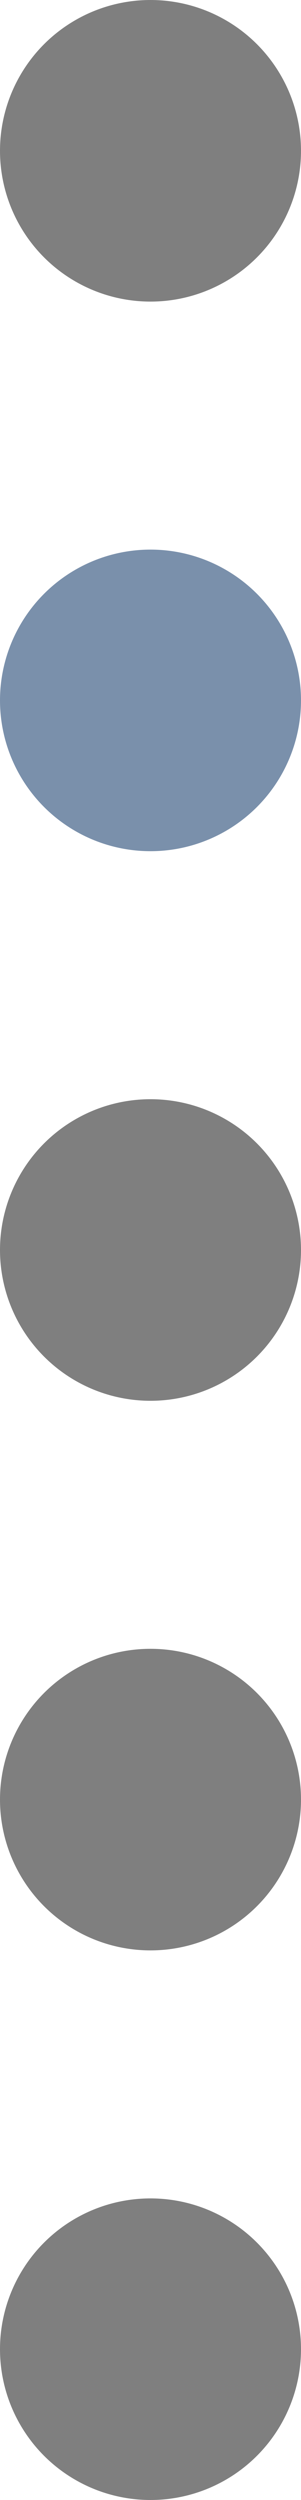
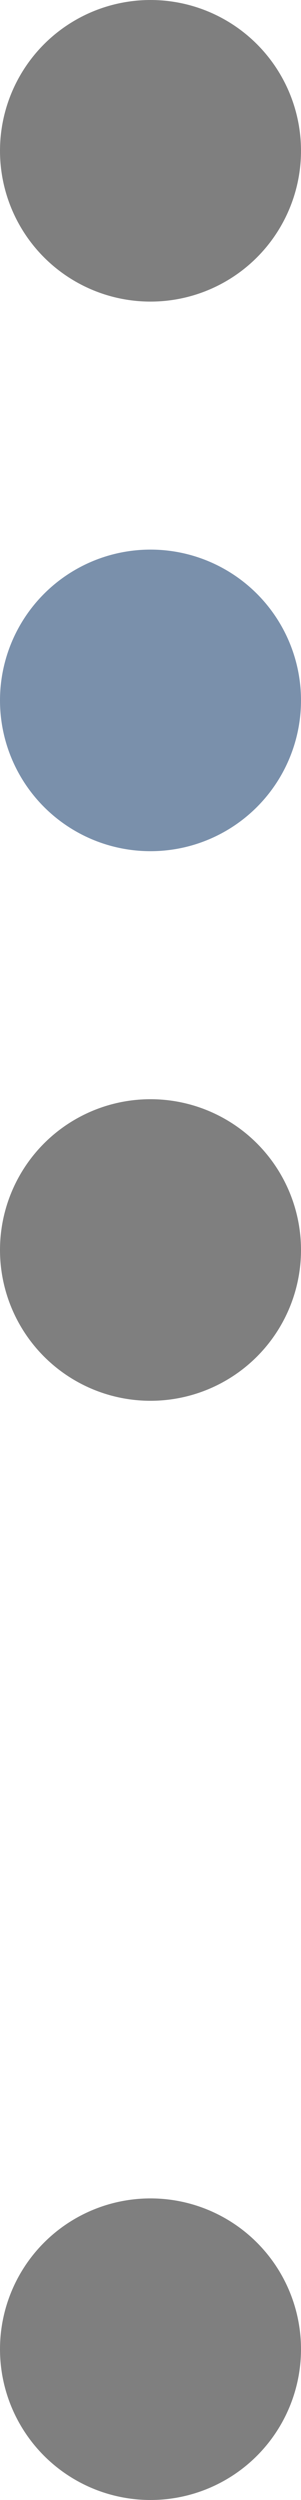
<svg xmlns="http://www.w3.org/2000/svg" width="287px" height="2379px" viewBox="0 0 287 2379" version="1.1">
  <title>dot2</title>
  <desc>Created with Sketch.</desc>
  <g id="Page-1" stroke="none" stroke-width="1" fill="none" fill-rule="evenodd">
    <g id="dot2">
      <circle id="Oval" fill-opacity="0.5" fill="#000000" cx="143.5" cy="143.5" r="143.5" />
      <circle id="Oval" fill="#7A90AB" cx="143.5" cy="666.5" r="143.5" />
      <circle id="Oval" fill-opacity="0.5" fill="#000000" cx="143.5" cy="1189.5" r="143.5" />
-       <circle id="Oval" fill-opacity="0.5" fill="#000000" cx="143.5" cy="1712.5" r="143.5" />
      <circle id="Oval" fill-opacity="0.5" fill="#000000" cx="143.5" cy="2235.5" r="143.5" />
    </g>
  </g>
</svg>